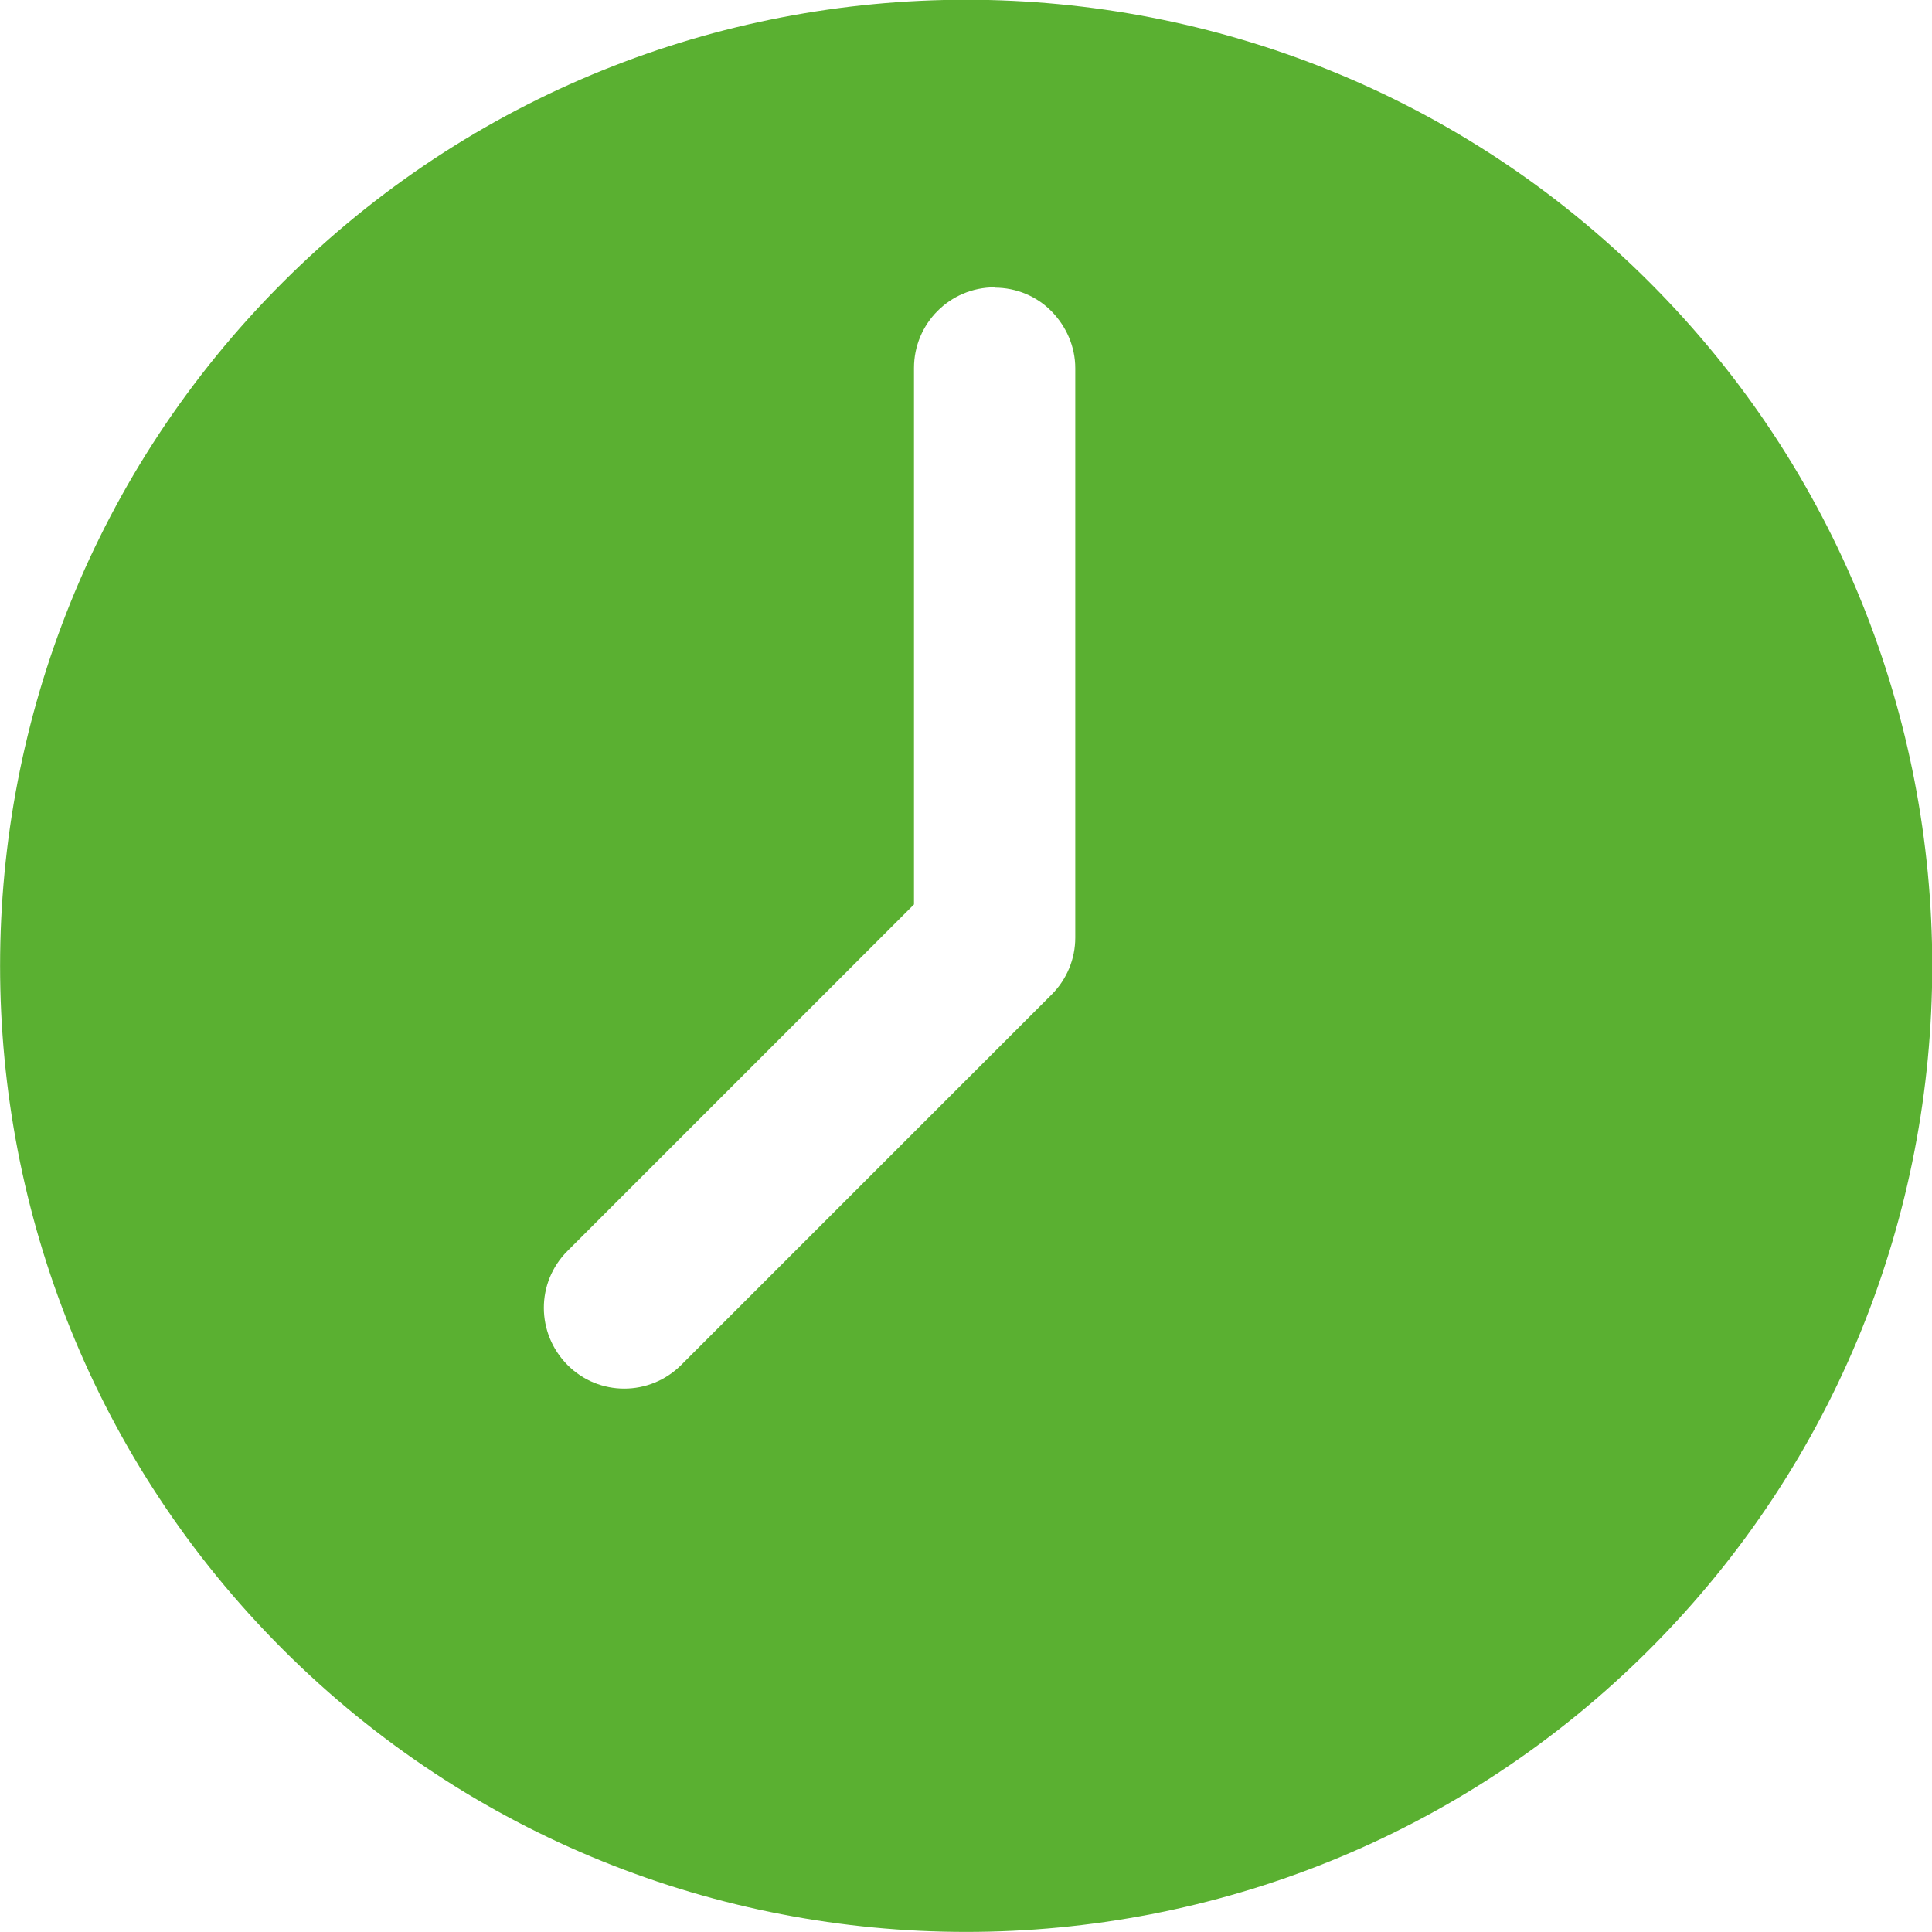
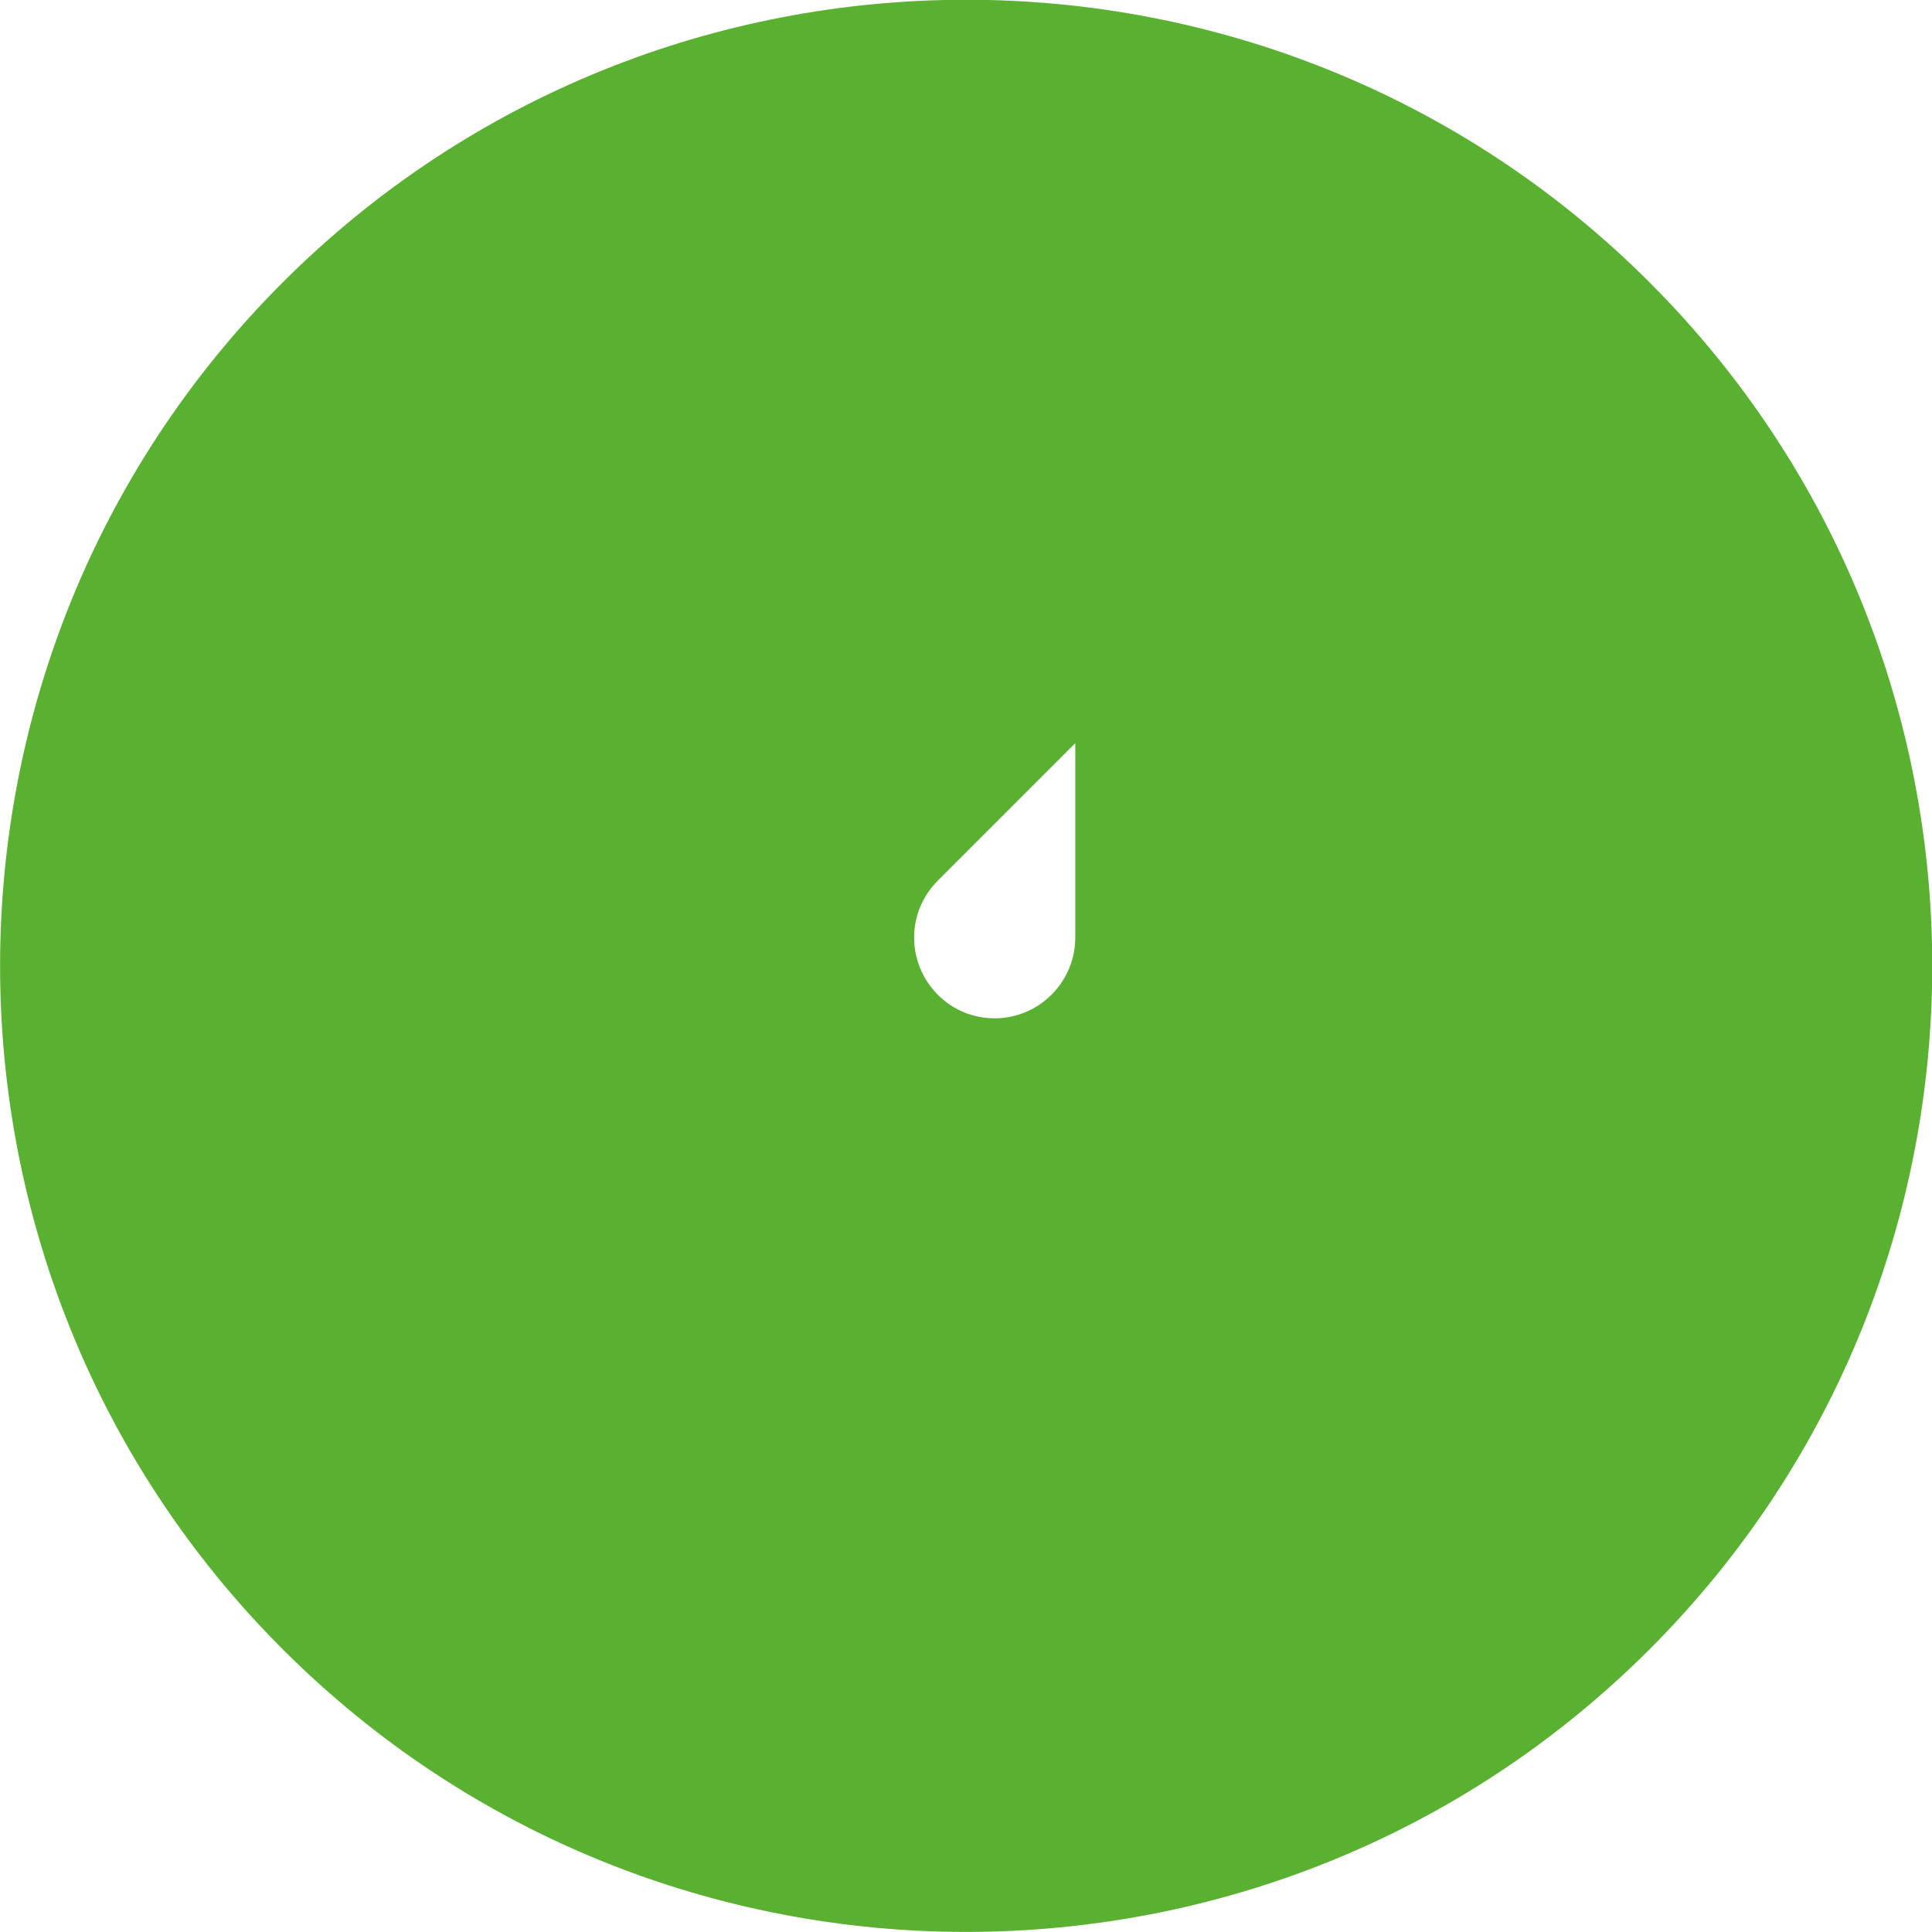
<svg xmlns="http://www.w3.org/2000/svg" id="Layer_1" data-name="Layer 1" width="58.7" height="58.7" viewBox="0 0 58.7 58.7">
-   <path d="m8.59,50.11c11.45,11.45,30.08,11.45,41.53,0,11.45-11.45,11.45-30.08,0-41.53-11.45-11.45-30.08-11.45-41.53,0-11.45,11.45-11.45,30.08,0,41.53ZM30.22,8.74c.67,0,1.29.27,1.73.72s.72,1.06.72,1.73v17.3c0,.65-.26,1.27-.72,1.73l-11.25,11.25c-.96.96-2.51.96-3.46,0s-.96-2.5,0-3.46l10.53-10.53V11.18c0-1.35,1.09-2.45,2.45-2.45Z" fill="#5ab031" />
+   <path d="m8.59,50.11c11.45,11.45,30.08,11.45,41.53,0,11.45-11.45,11.45-30.08,0-41.53-11.45-11.45-30.08-11.45-41.53,0-11.45,11.45-11.45,30.08,0,41.53ZM30.22,8.74c.67,0,1.29.27,1.73.72s.72,1.06.72,1.73v17.3c0,.65-.26,1.27-.72,1.73c-.96.96-2.51.96-3.46,0s-.96-2.5,0-3.46l10.53-10.53V11.18c0-1.35,1.09-2.45,2.45-2.45Z" fill="#5ab031" />
</svg>